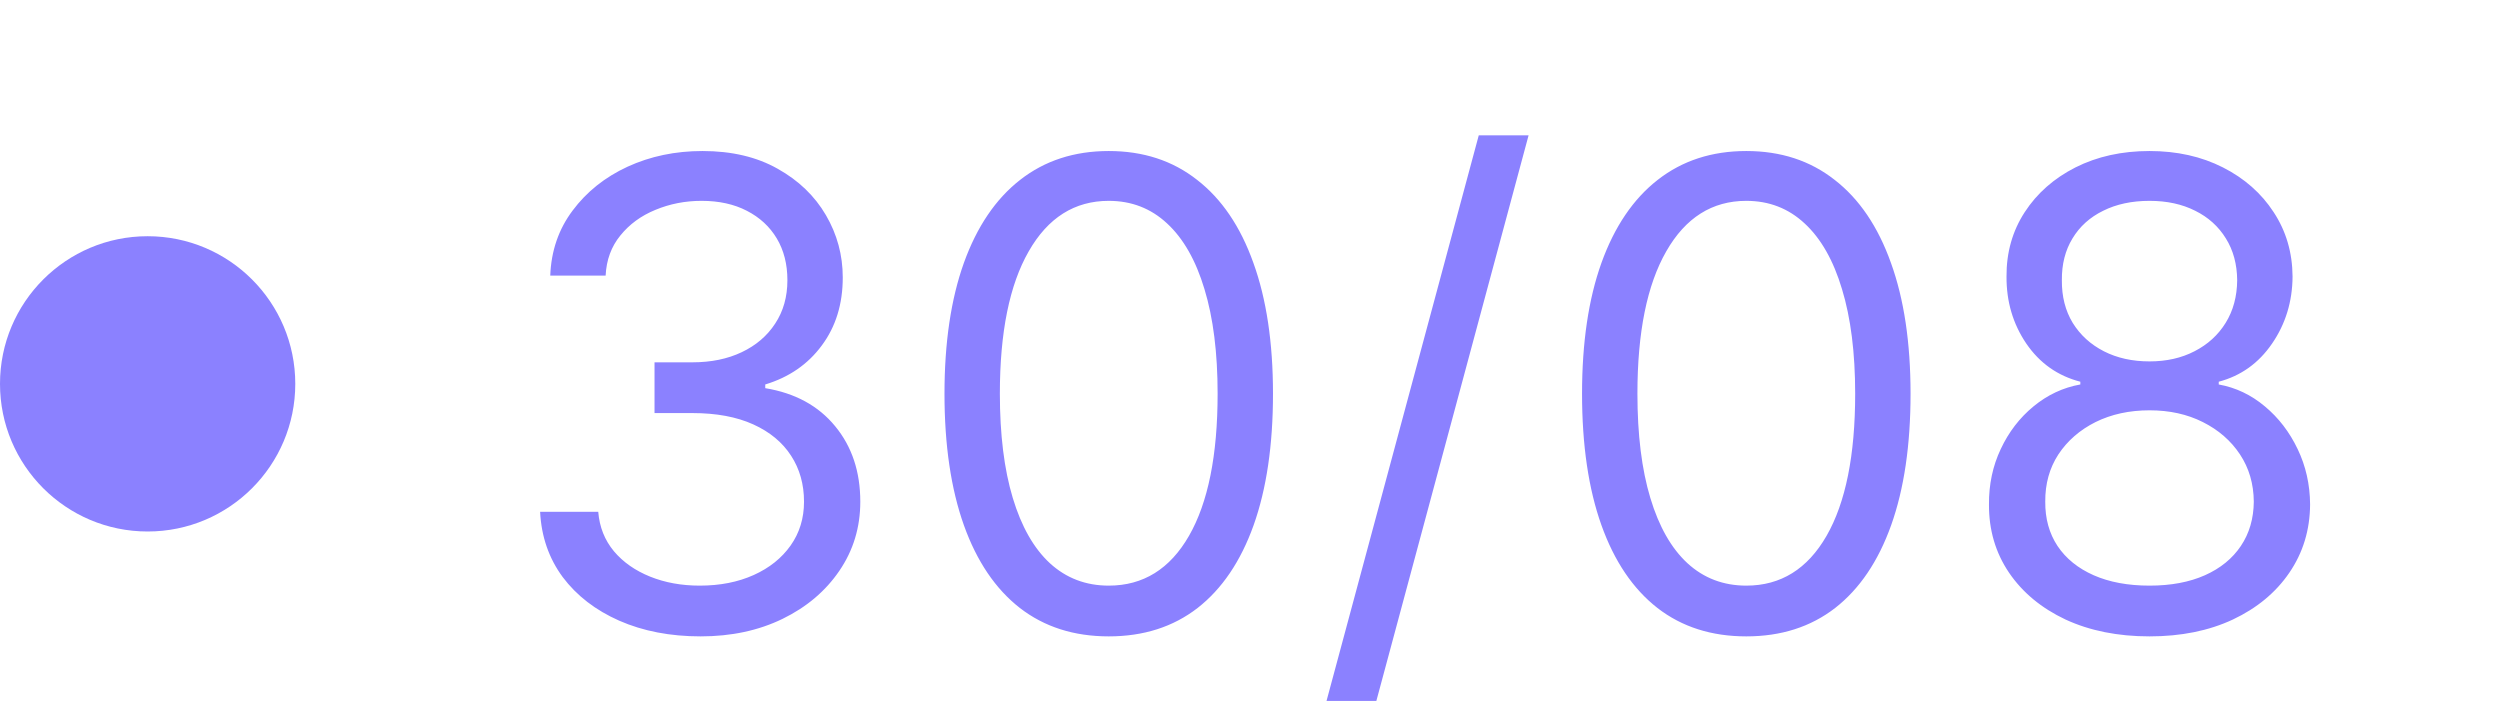
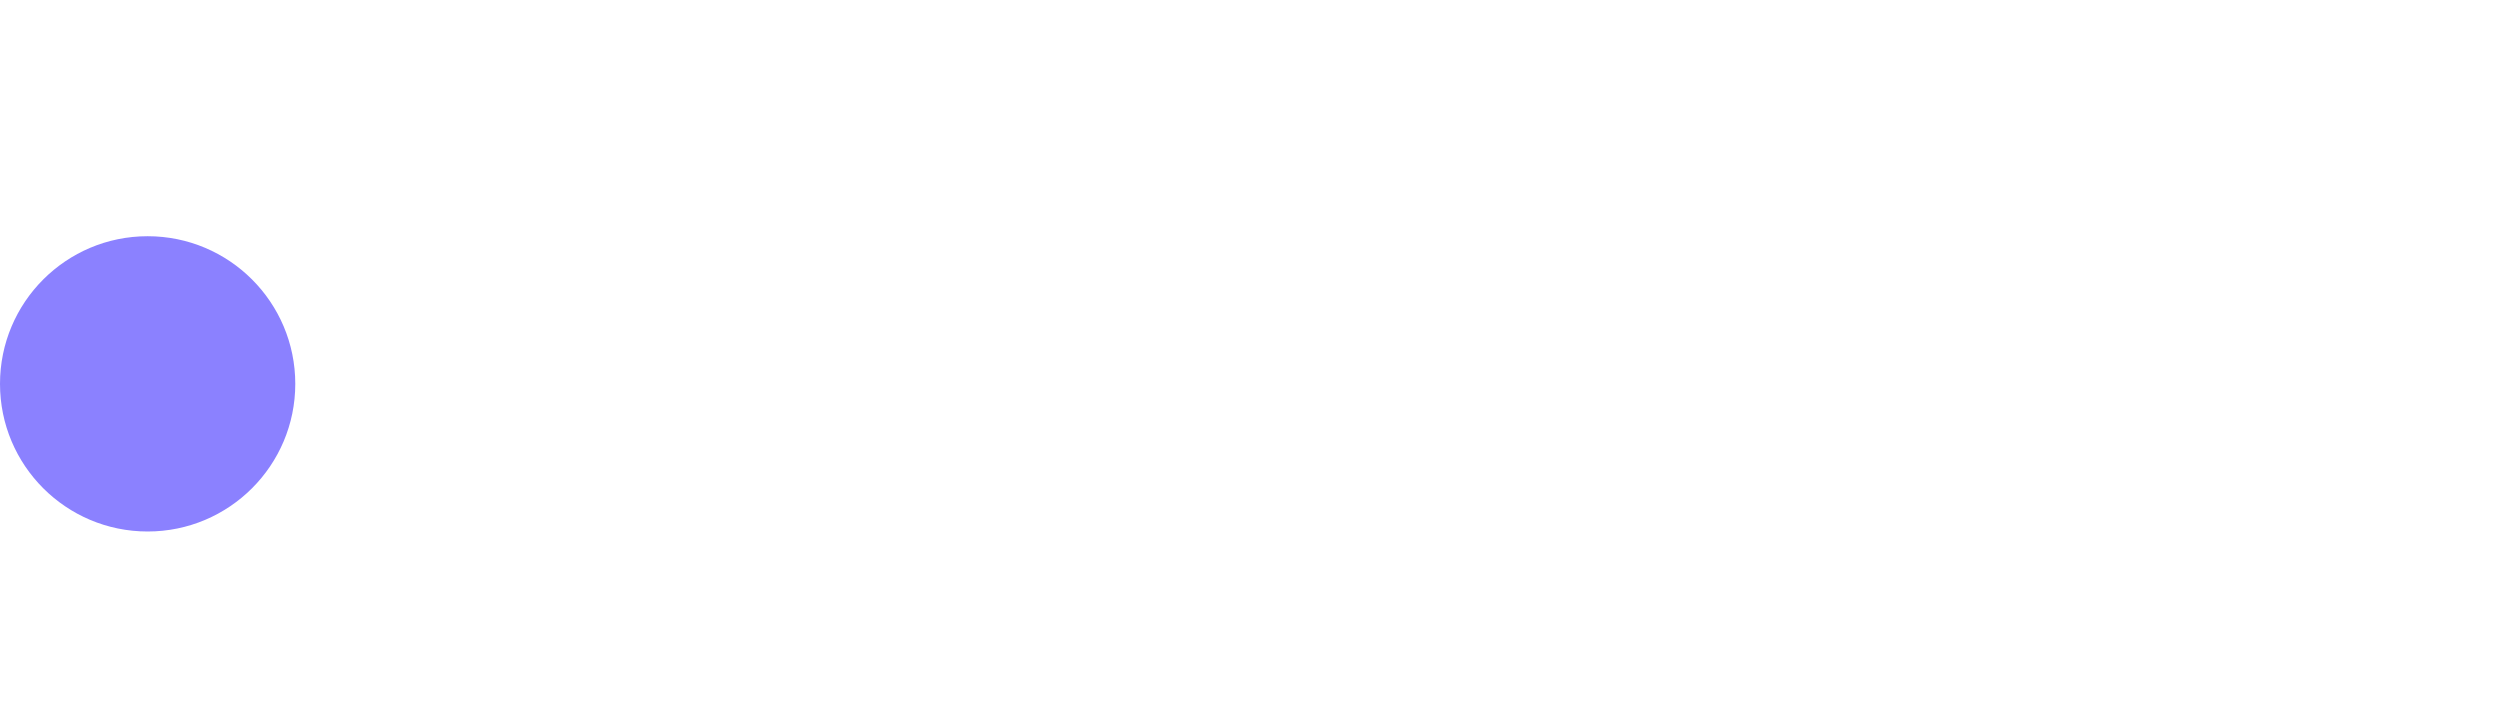
<svg xmlns="http://www.w3.org/2000/svg" width="127" height="36" viewBox="0 0 127 36" fill="none">
-   <path d="M35.594 32.328C34.047 32.328 32.668 32.062 31.457 31.531C30.254 31 29.297 30.262 28.586 29.316C27.883 28.363 27.5 27.258 27.438 26H30.391C30.453 26.773 30.719 27.441 31.188 28.004C31.656 28.559 32.27 28.988 33.027 29.293C33.785 29.598 34.625 29.75 35.547 29.75C36.578 29.75 37.492 29.57 38.289 29.211C39.086 28.852 39.711 28.352 40.164 27.711C40.617 27.07 40.844 26.328 40.844 25.484C40.844 24.602 40.625 23.824 40.188 23.152C39.75 22.473 39.109 21.941 38.266 21.559C37.422 21.176 36.391 20.984 35.172 20.984H33.25V18.406H35.172C36.125 18.406 36.961 18.234 37.68 17.891C38.406 17.547 38.973 17.062 39.379 16.438C39.793 15.812 40 15.078 40 14.234C40 13.422 39.82 12.715 39.461 12.113C39.102 11.512 38.594 11.043 37.938 10.707C37.289 10.371 36.523 10.203 35.641 10.203C34.812 10.203 34.031 10.355 33.297 10.66C32.57 10.957 31.977 11.391 31.516 11.961C31.055 12.523 30.805 13.203 30.766 14H27.953C28 12.742 28.379 11.641 29.09 10.695C29.801 9.742 30.73 9 31.879 8.469C33.035 7.938 34.305 7.672 35.688 7.672C37.172 7.672 38.445 7.973 39.508 8.574C40.57 9.168 41.387 9.953 41.957 10.93C42.527 11.906 42.812 12.961 42.812 14.094C42.812 15.445 42.457 16.598 41.746 17.551C41.043 18.504 40.086 19.164 38.875 19.531V19.719C40.391 19.969 41.574 20.613 42.426 21.652C43.277 22.684 43.703 23.961 43.703 25.484C43.703 26.789 43.348 27.961 42.637 29C41.934 30.031 40.973 30.844 39.754 31.438C38.535 32.031 37.148 32.328 35.594 32.328ZM56.324 32.328C54.559 32.328 53.055 31.848 51.812 30.887C50.57 29.918 49.621 28.516 48.965 26.68C48.309 24.836 47.98 22.609 47.98 20C47.98 17.406 48.309 15.191 48.965 13.355C49.629 11.512 50.582 10.105 51.824 9.137C53.074 8.16 54.574 7.672 56.324 7.672C58.074 7.672 59.57 8.16 60.812 9.137C62.062 10.105 63.016 11.512 63.672 13.355C64.336 15.191 64.668 17.406 64.668 20C64.668 22.609 64.34 24.836 63.684 26.68C63.027 28.516 62.078 29.918 60.836 30.887C59.594 31.848 58.09 32.328 56.324 32.328ZM56.324 29.75C58.074 29.75 59.434 28.906 60.402 27.219C61.371 25.531 61.855 23.125 61.855 20C61.855 17.922 61.633 16.152 61.188 14.691C60.75 13.23 60.117 12.117 59.289 11.352C58.469 10.586 57.48 10.203 56.324 10.203C54.59 10.203 53.234 11.059 52.258 12.77C51.281 14.473 50.793 16.883 50.793 20C50.793 22.078 51.012 23.844 51.449 25.297C51.887 26.75 52.516 27.855 53.336 28.613C54.164 29.371 55.16 29.75 56.324 29.75ZM77.652 6.875L69.918 35.609H67.387L75.121 6.875H77.652ZM88.712 32.328C86.946 32.328 85.442 31.848 84.2 30.887C82.958 29.918 82.009 28.516 81.353 26.68C80.696 24.836 80.368 22.609 80.368 20C80.368 17.406 80.696 15.191 81.353 13.355C82.017 11.512 82.97 10.105 84.212 9.137C85.462 8.16 86.962 7.672 88.712 7.672C90.462 7.672 91.958 8.16 93.2 9.137C94.45 10.105 95.403 11.512 96.06 13.355C96.724 15.191 97.056 17.406 97.056 20C97.056 22.609 96.728 24.836 96.071 26.68C95.415 28.516 94.466 29.918 93.224 30.887C91.981 31.848 90.478 32.328 88.712 32.328ZM88.712 29.75C90.462 29.75 91.821 28.906 92.79 27.219C93.759 25.531 94.243 23.125 94.243 20C94.243 17.922 94.02 16.152 93.575 14.691C93.138 13.23 92.505 12.117 91.677 11.352C90.856 10.586 89.868 10.203 88.712 10.203C86.978 10.203 85.622 11.059 84.645 12.77C83.669 14.473 83.181 16.883 83.181 20C83.181 22.078 83.399 23.844 83.837 25.297C84.274 26.75 84.903 27.855 85.724 28.613C86.552 29.371 87.548 29.75 88.712 29.75ZM109.196 32.328C107.587 32.328 106.165 32.043 104.931 31.473C103.704 30.895 102.747 30.102 102.06 29.094C101.372 28.078 101.032 26.922 101.04 25.625C101.032 24.609 101.231 23.672 101.638 22.812C102.044 21.945 102.599 21.223 103.302 20.645C104.013 20.059 104.806 19.688 105.681 19.531V19.391C104.532 19.094 103.618 18.449 102.938 17.457C102.259 16.457 101.923 15.32 101.931 14.047C101.923 12.828 102.231 11.738 102.856 10.777C103.481 9.816 104.341 9.059 105.435 8.504C106.536 7.949 107.79 7.672 109.196 7.672C110.587 7.672 111.829 7.949 112.923 8.504C114.017 9.059 114.876 9.816 115.501 10.777C116.134 11.738 116.454 12.828 116.462 14.047C116.454 15.32 116.106 16.457 115.419 17.457C114.739 18.449 113.837 19.094 112.712 19.391V19.531C113.579 19.688 114.36 20.059 115.056 20.645C115.751 21.223 116.306 21.945 116.72 22.812C117.134 23.672 117.345 24.609 117.353 25.625C117.345 26.922 116.993 28.078 116.298 29.094C115.61 30.102 114.653 30.895 113.427 31.473C112.208 32.043 110.798 32.328 109.196 32.328ZM109.196 29.75C110.282 29.75 111.22 29.574 112.009 29.223C112.798 28.871 113.407 28.375 113.837 27.734C114.267 27.094 114.485 26.344 114.493 25.484C114.485 24.578 114.251 23.777 113.79 23.082C113.329 22.387 112.7 21.84 111.903 21.441C111.114 21.043 110.212 20.844 109.196 20.844C108.173 20.844 107.259 21.043 106.454 21.441C105.657 21.84 105.028 22.387 104.567 23.082C104.114 23.777 103.892 24.578 103.899 25.484C103.892 26.344 104.099 27.094 104.521 27.734C104.95 28.375 105.563 28.871 106.36 29.223C107.157 29.574 108.103 29.75 109.196 29.75ZM109.196 18.359C110.056 18.359 110.817 18.188 111.481 17.844C112.153 17.5 112.681 17.02 113.063 16.402C113.446 15.785 113.642 15.062 113.649 14.234C113.642 13.422 113.45 12.715 113.075 12.113C112.7 11.504 112.181 11.035 111.517 10.707C110.853 10.371 110.079 10.203 109.196 10.203C108.298 10.203 107.513 10.371 106.841 10.707C106.169 11.035 105.649 11.504 105.282 12.113C104.915 12.715 104.735 13.422 104.743 14.234C104.735 15.062 104.919 15.785 105.294 16.402C105.677 17.02 106.204 17.5 106.876 17.844C107.548 18.188 108.321 18.359 109.196 18.359Z" fill="#8B81FF" />
  <circle cx="7.5" cy="19.5" r="7.5" fill="#8B81FF" />
</svg>